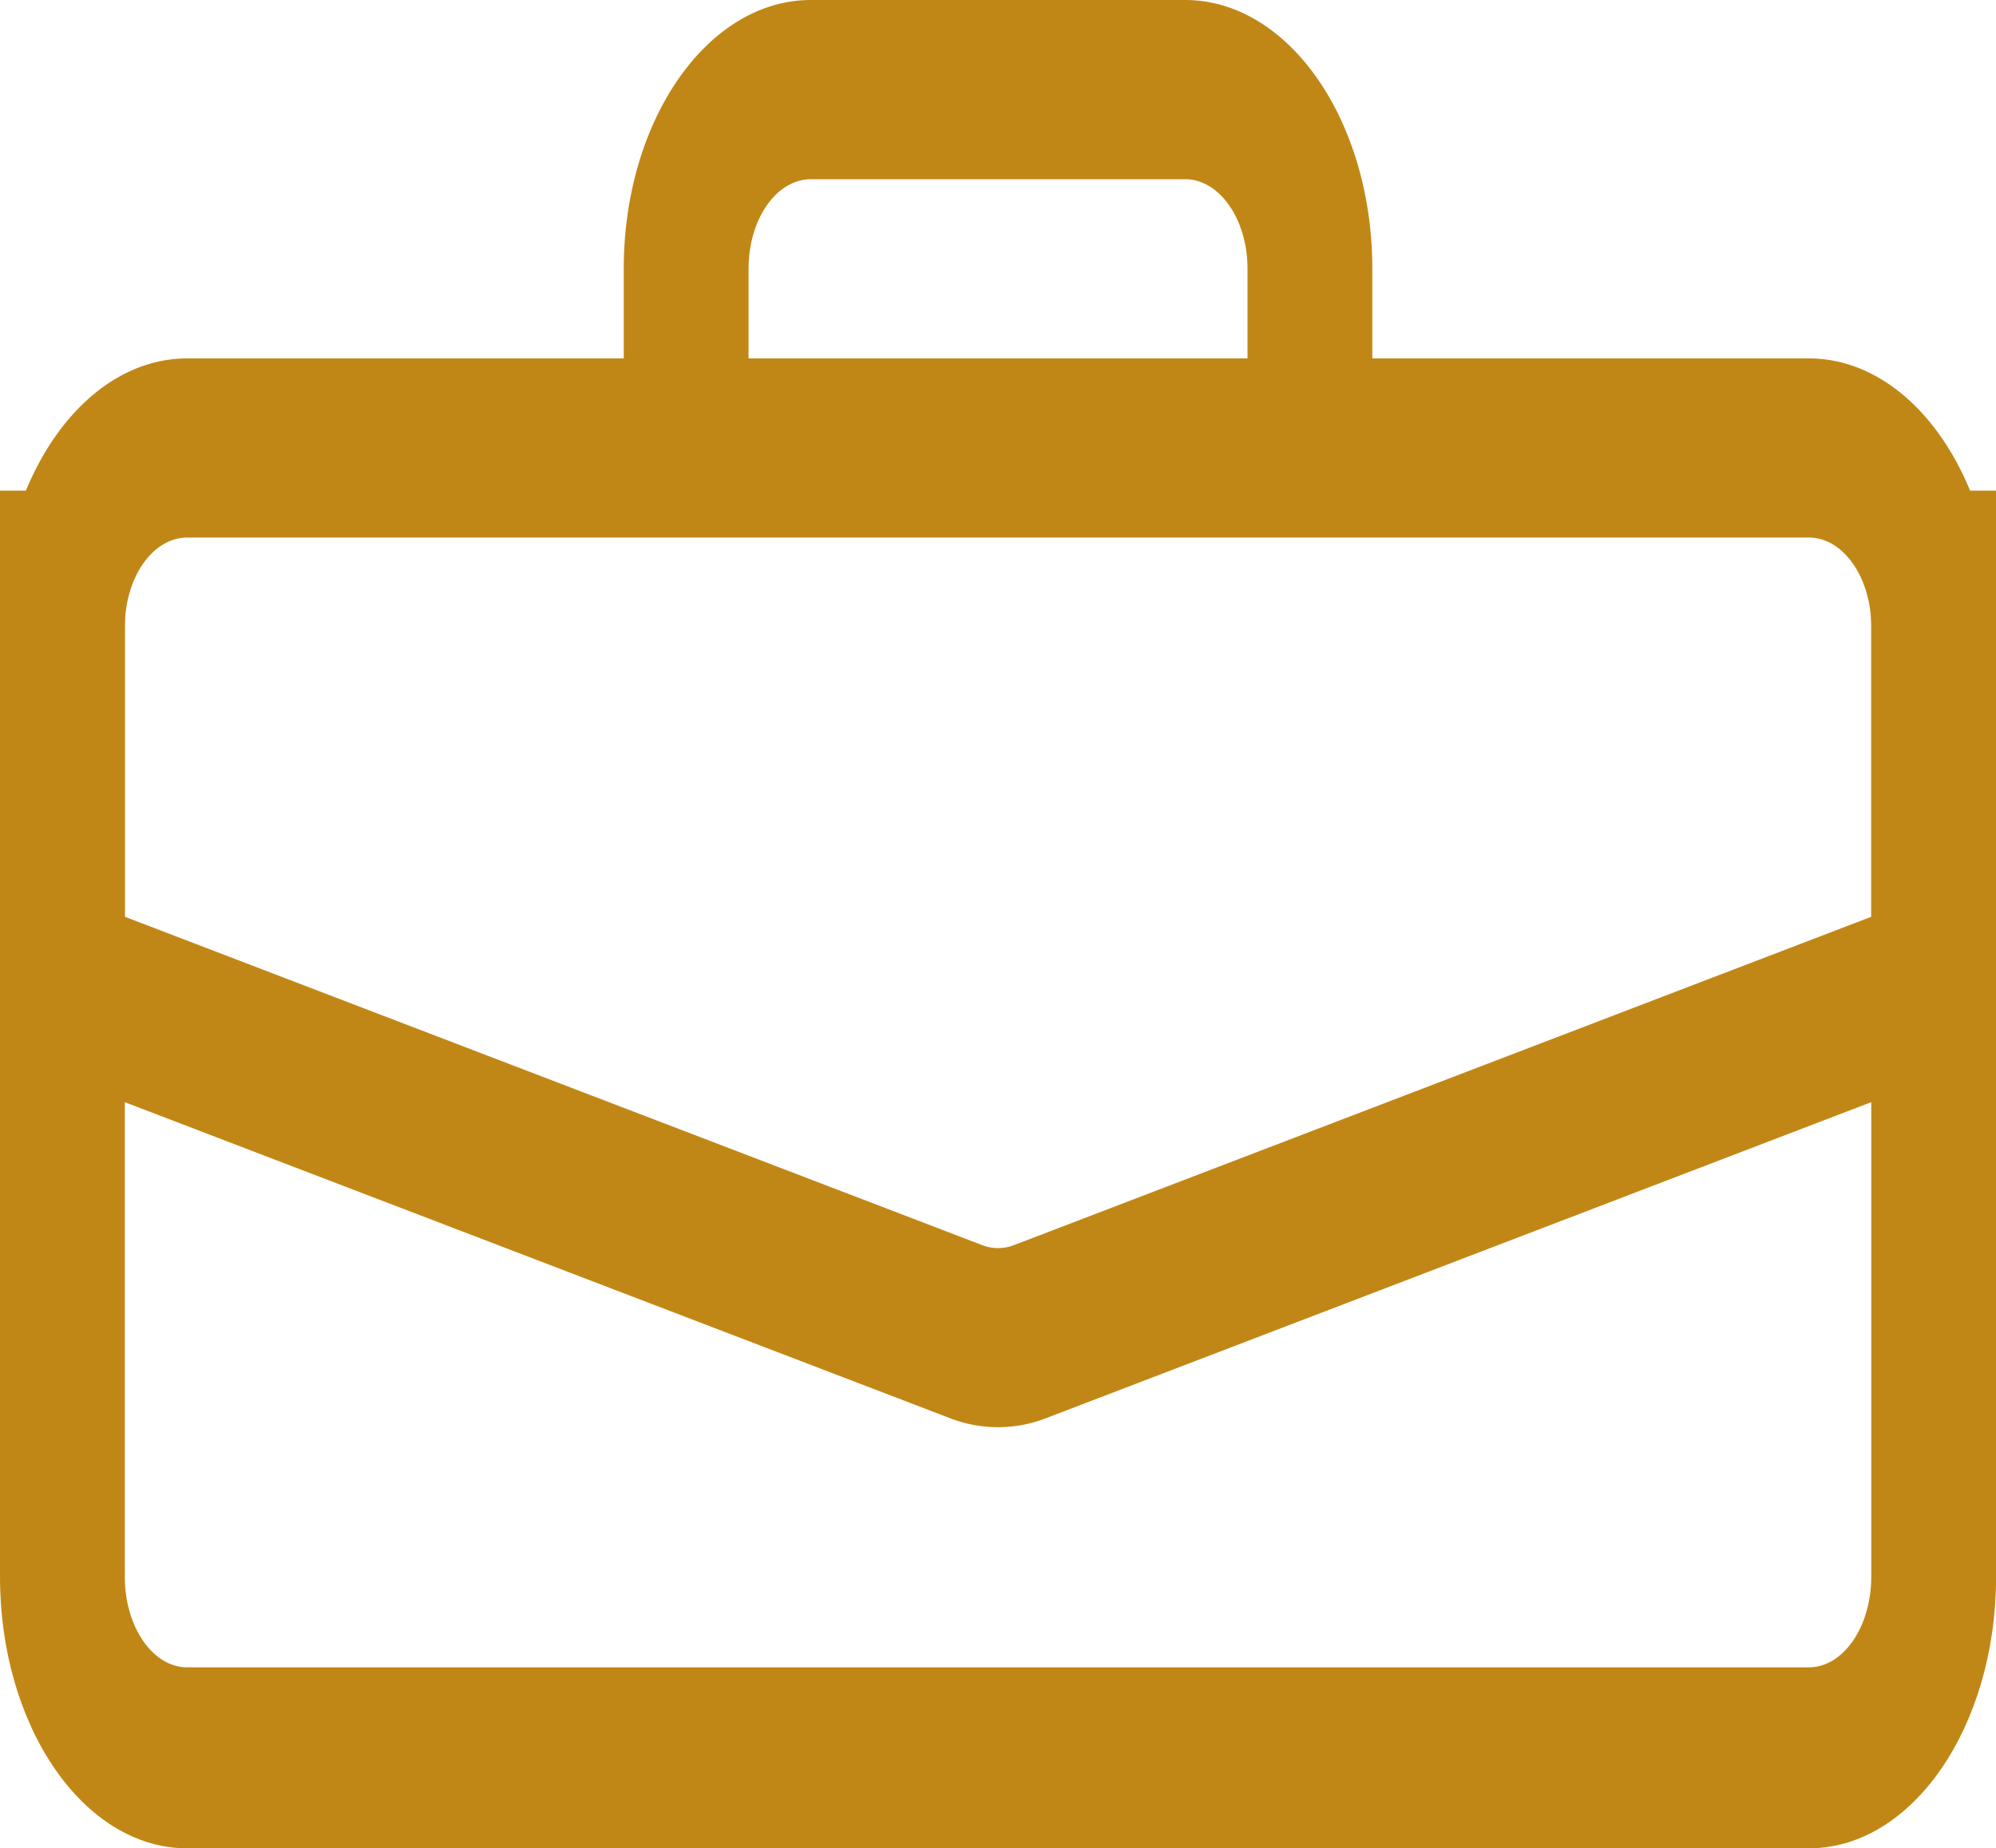
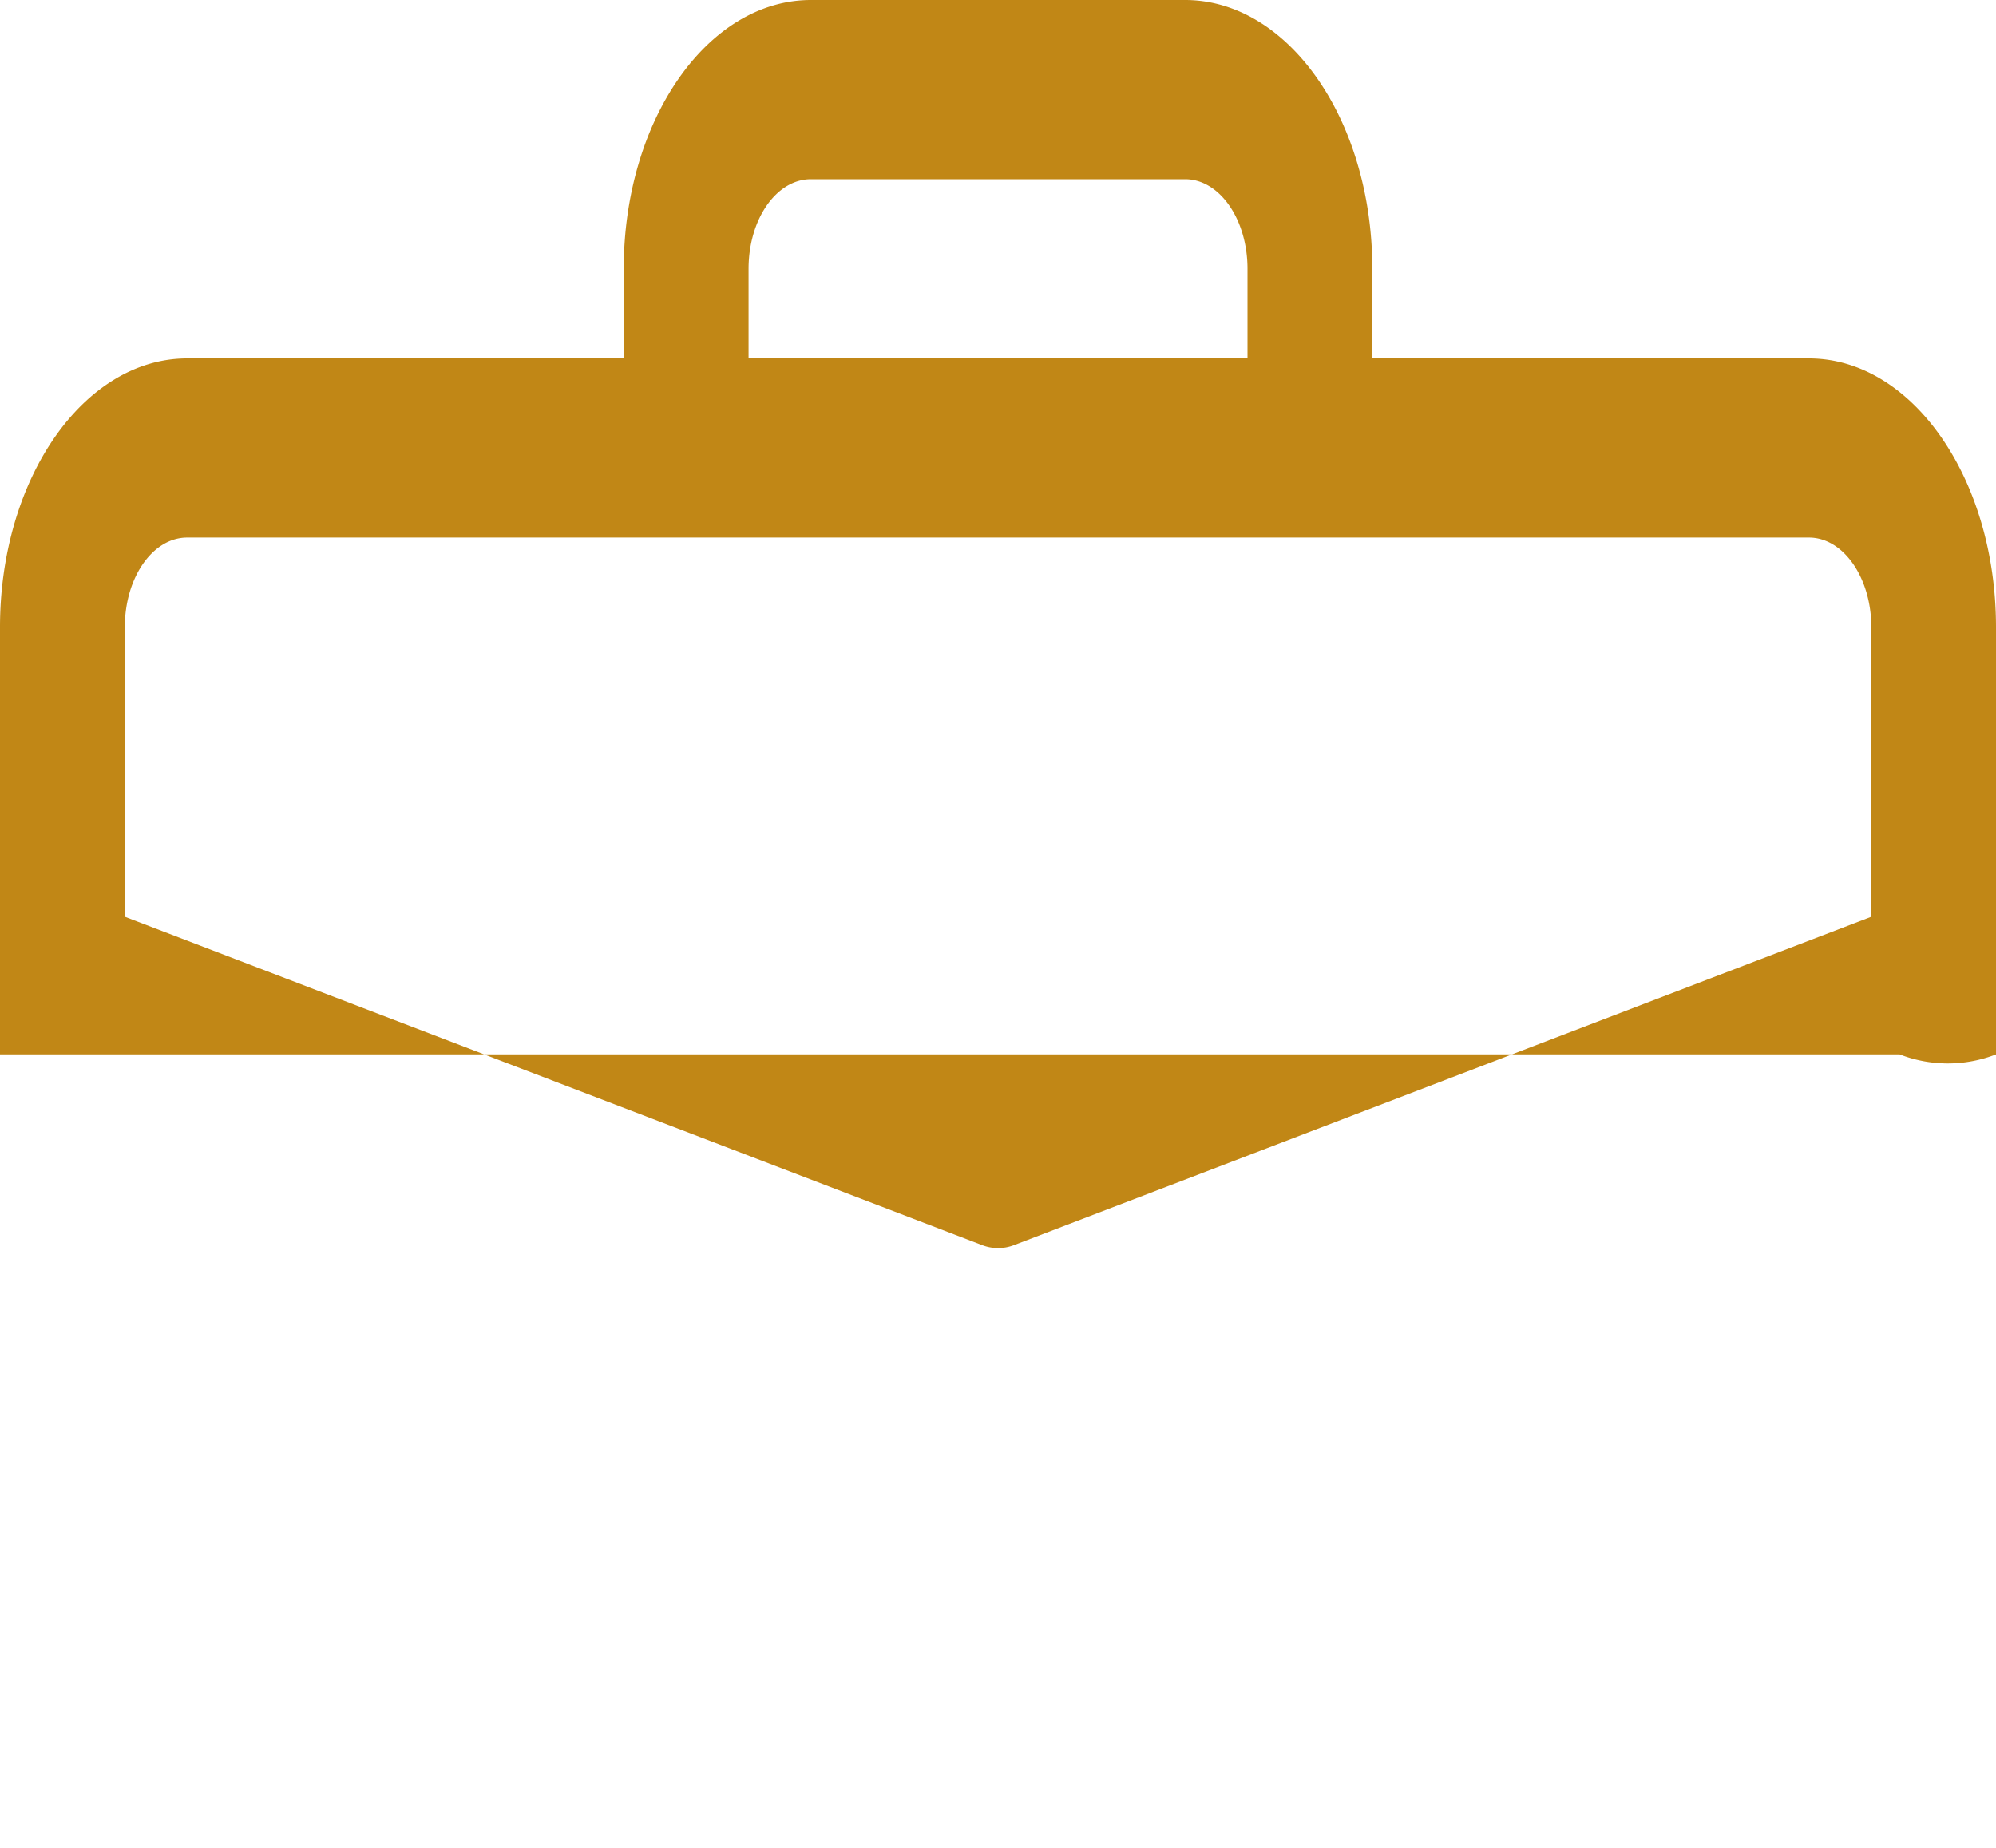
<svg xmlns="http://www.w3.org/2000/svg" width="30" height="27.784" viewBox="0 0 30 27.784">
  <g id="briefcase" transform="translate(0 -2.25)">
-     <path id="Caminho_1" data-name="Caminho 1" d="M0,30.953c0,2.254,1.259,4.082,2.813,4.082H27.188c1.553,0,2.813-1.828,2.813-4.082V14.625H28.125V30.953c0,.751-.42,1.361-.937,1.361H2.813c-.518,0-.937-.609-.937-1.361V14.625H0Z" transform="translate(0 -5)" fill="#c18716" fill-rule="evenodd" />
-     <path id="Caminho_2" data-name="Caminho 2" d="M0,11.678C0,9.447,1.259,7.638,2.813,7.638H27.188C28.741,7.638,30,9.447,30,11.678V18.1L15.724,23.568a1.993,1.993,0,0,1-1.448,0L0,18.1Zm2.813-1.347c-.518,0-.937.6-.937,1.347v4.353l12.883,4.935a.664.664,0,0,0,.484,0l12.883-4.935V11.678c0-.744-.42-1.347-.937-1.347ZM9.375,6.291c0-2.232,1.259-4.041,2.813-4.041h5.625c1.553,0,2.813,1.809,2.813,4.041V7.638H18.75V6.291c0-.744-.42-1.347-.937-1.347H12.188c-.518,0-.937.6-.937,1.347V7.638H9.375Z" fill="#c18716" fill-rule="evenodd" />
+     <path id="Caminho_2" data-name="Caminho 2" d="M0,11.678C0,9.447,1.259,7.638,2.813,7.638H27.188C28.741,7.638,30,9.447,30,11.678V18.1a1.993,1.993,0,0,1-1.448,0L0,18.1Zm2.813-1.347c-.518,0-.937.6-.937,1.347v4.353l12.883,4.935a.664.664,0,0,0,.484,0l12.883-4.935V11.678c0-.744-.42-1.347-.937-1.347ZM9.375,6.291c0-2.232,1.259-4.041,2.813-4.041h5.625c1.553,0,2.813,1.809,2.813,4.041V7.638H18.75V6.291c0-.744-.42-1.347-.937-1.347H12.188c-.518,0-.937.6-.937,1.347V7.638H9.375Z" fill="#c18716" fill-rule="evenodd" />
  </g>
</svg>